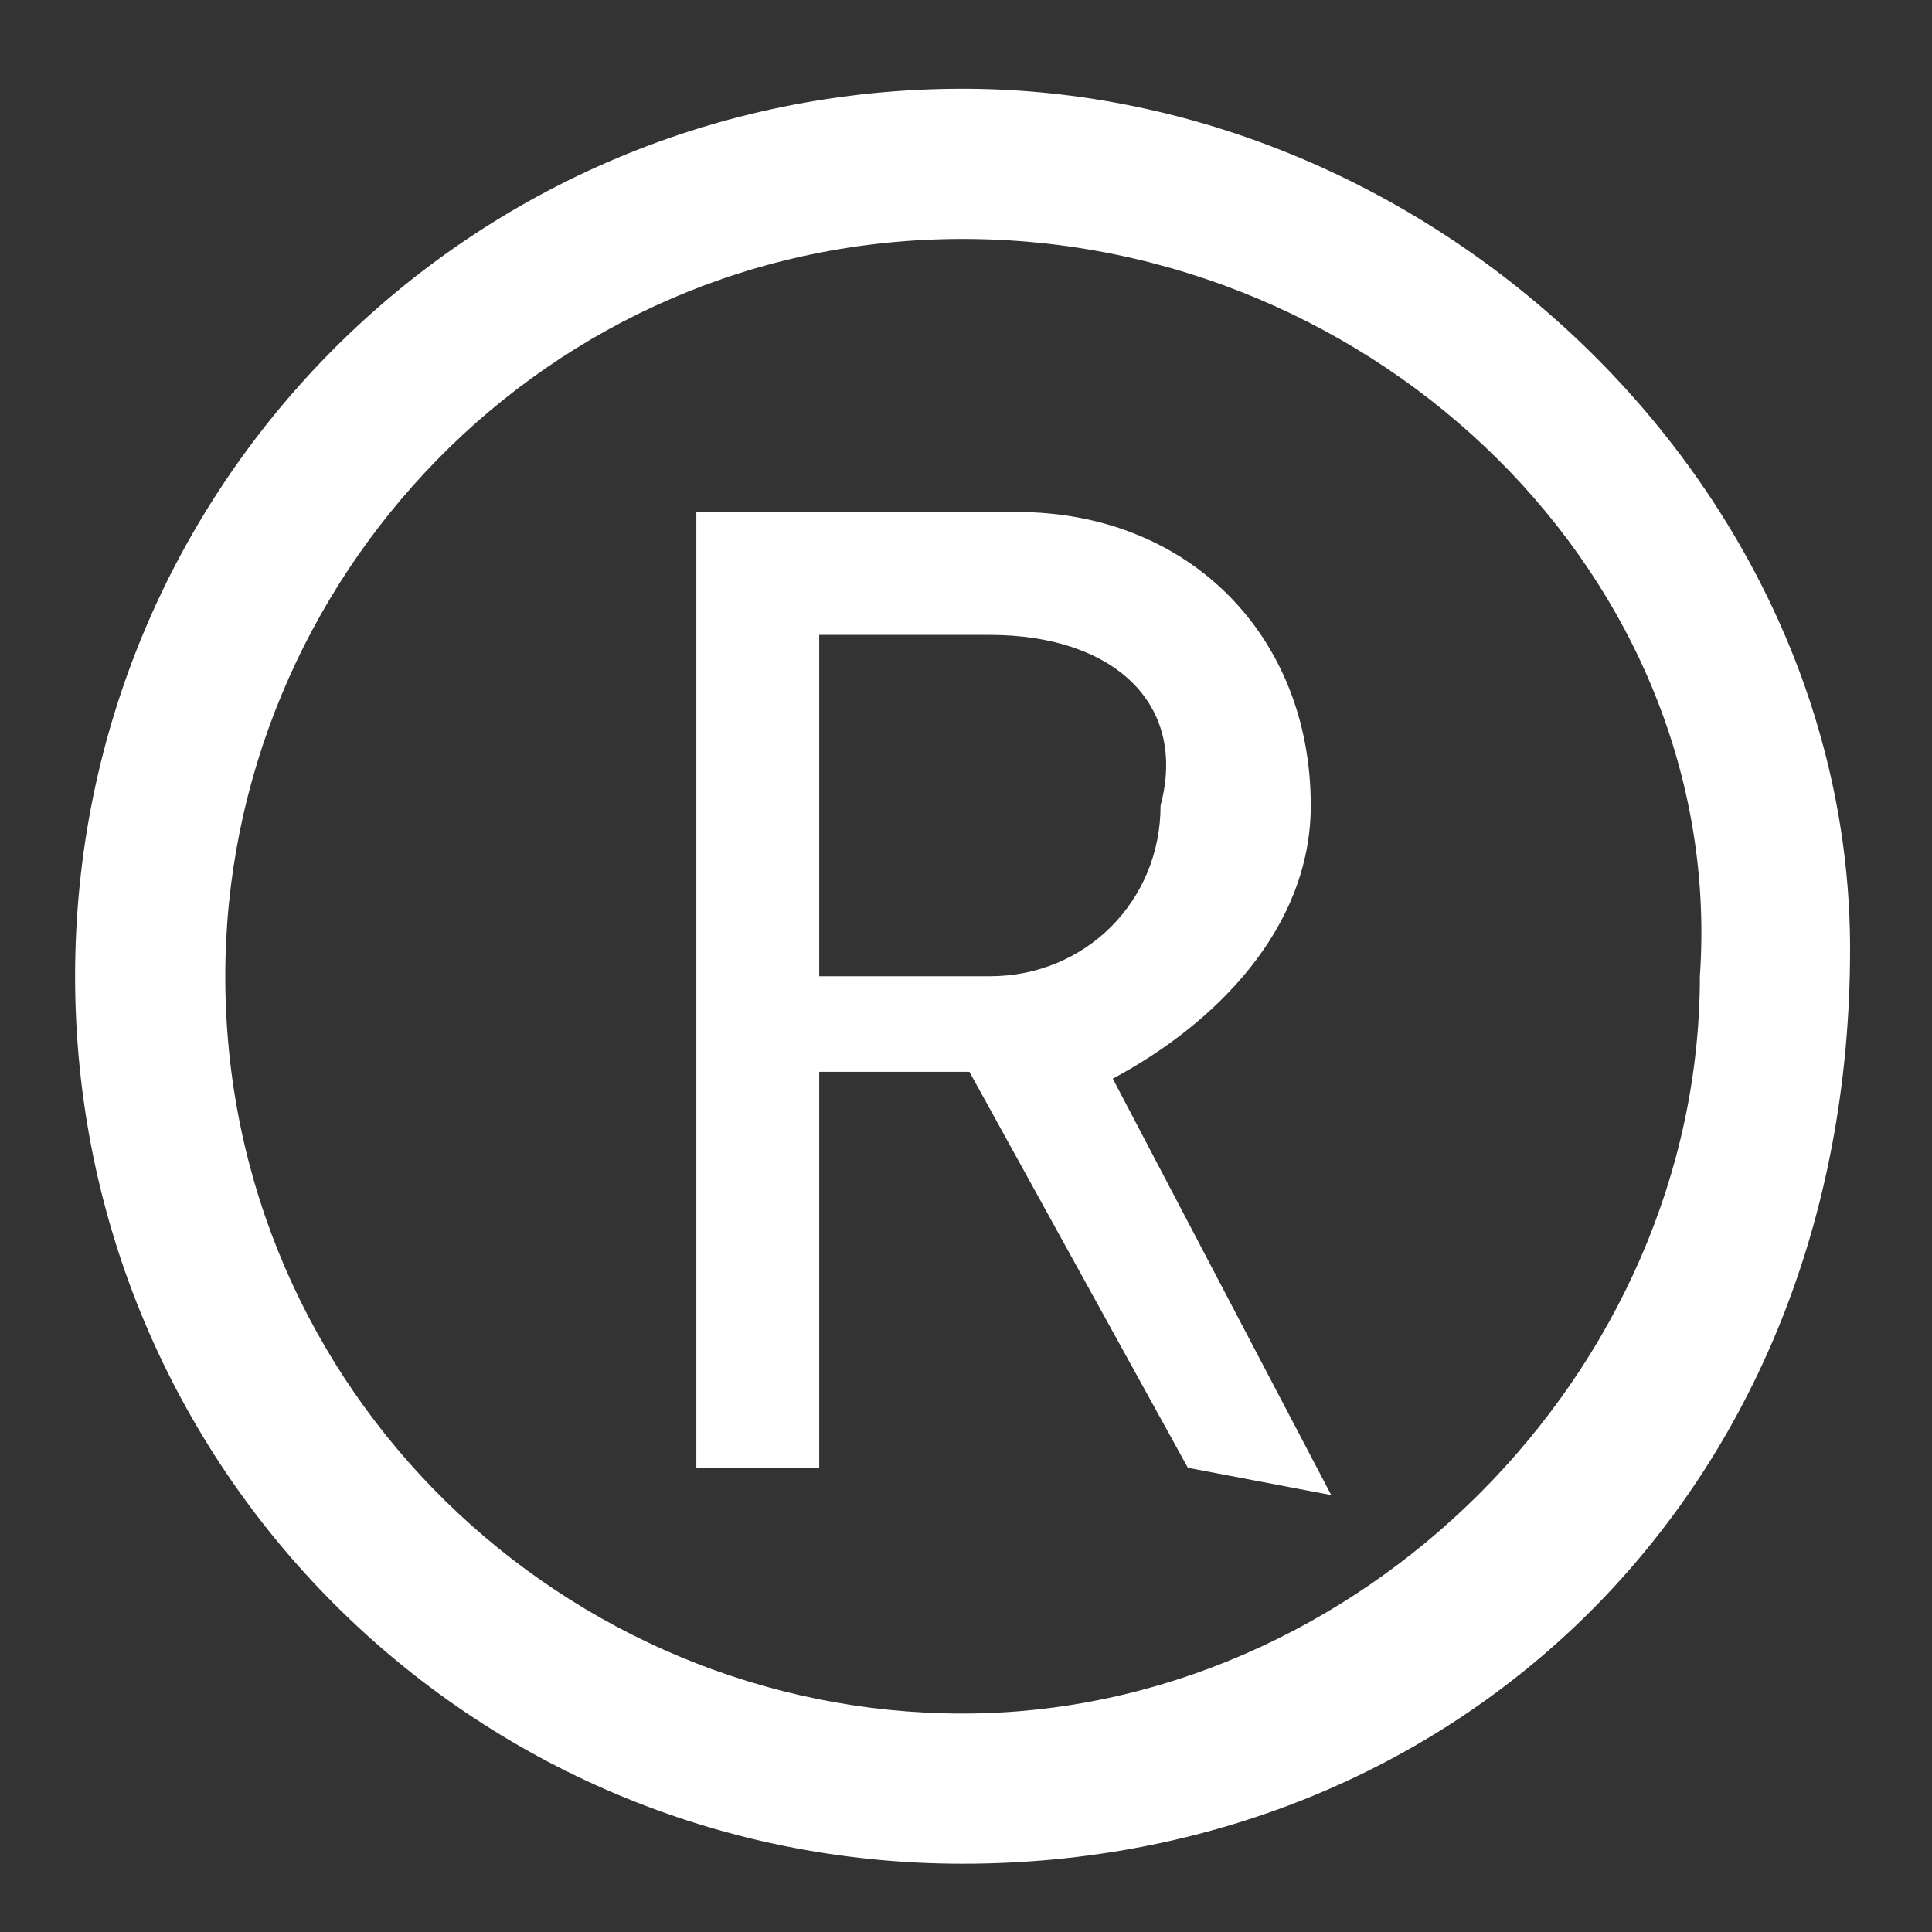
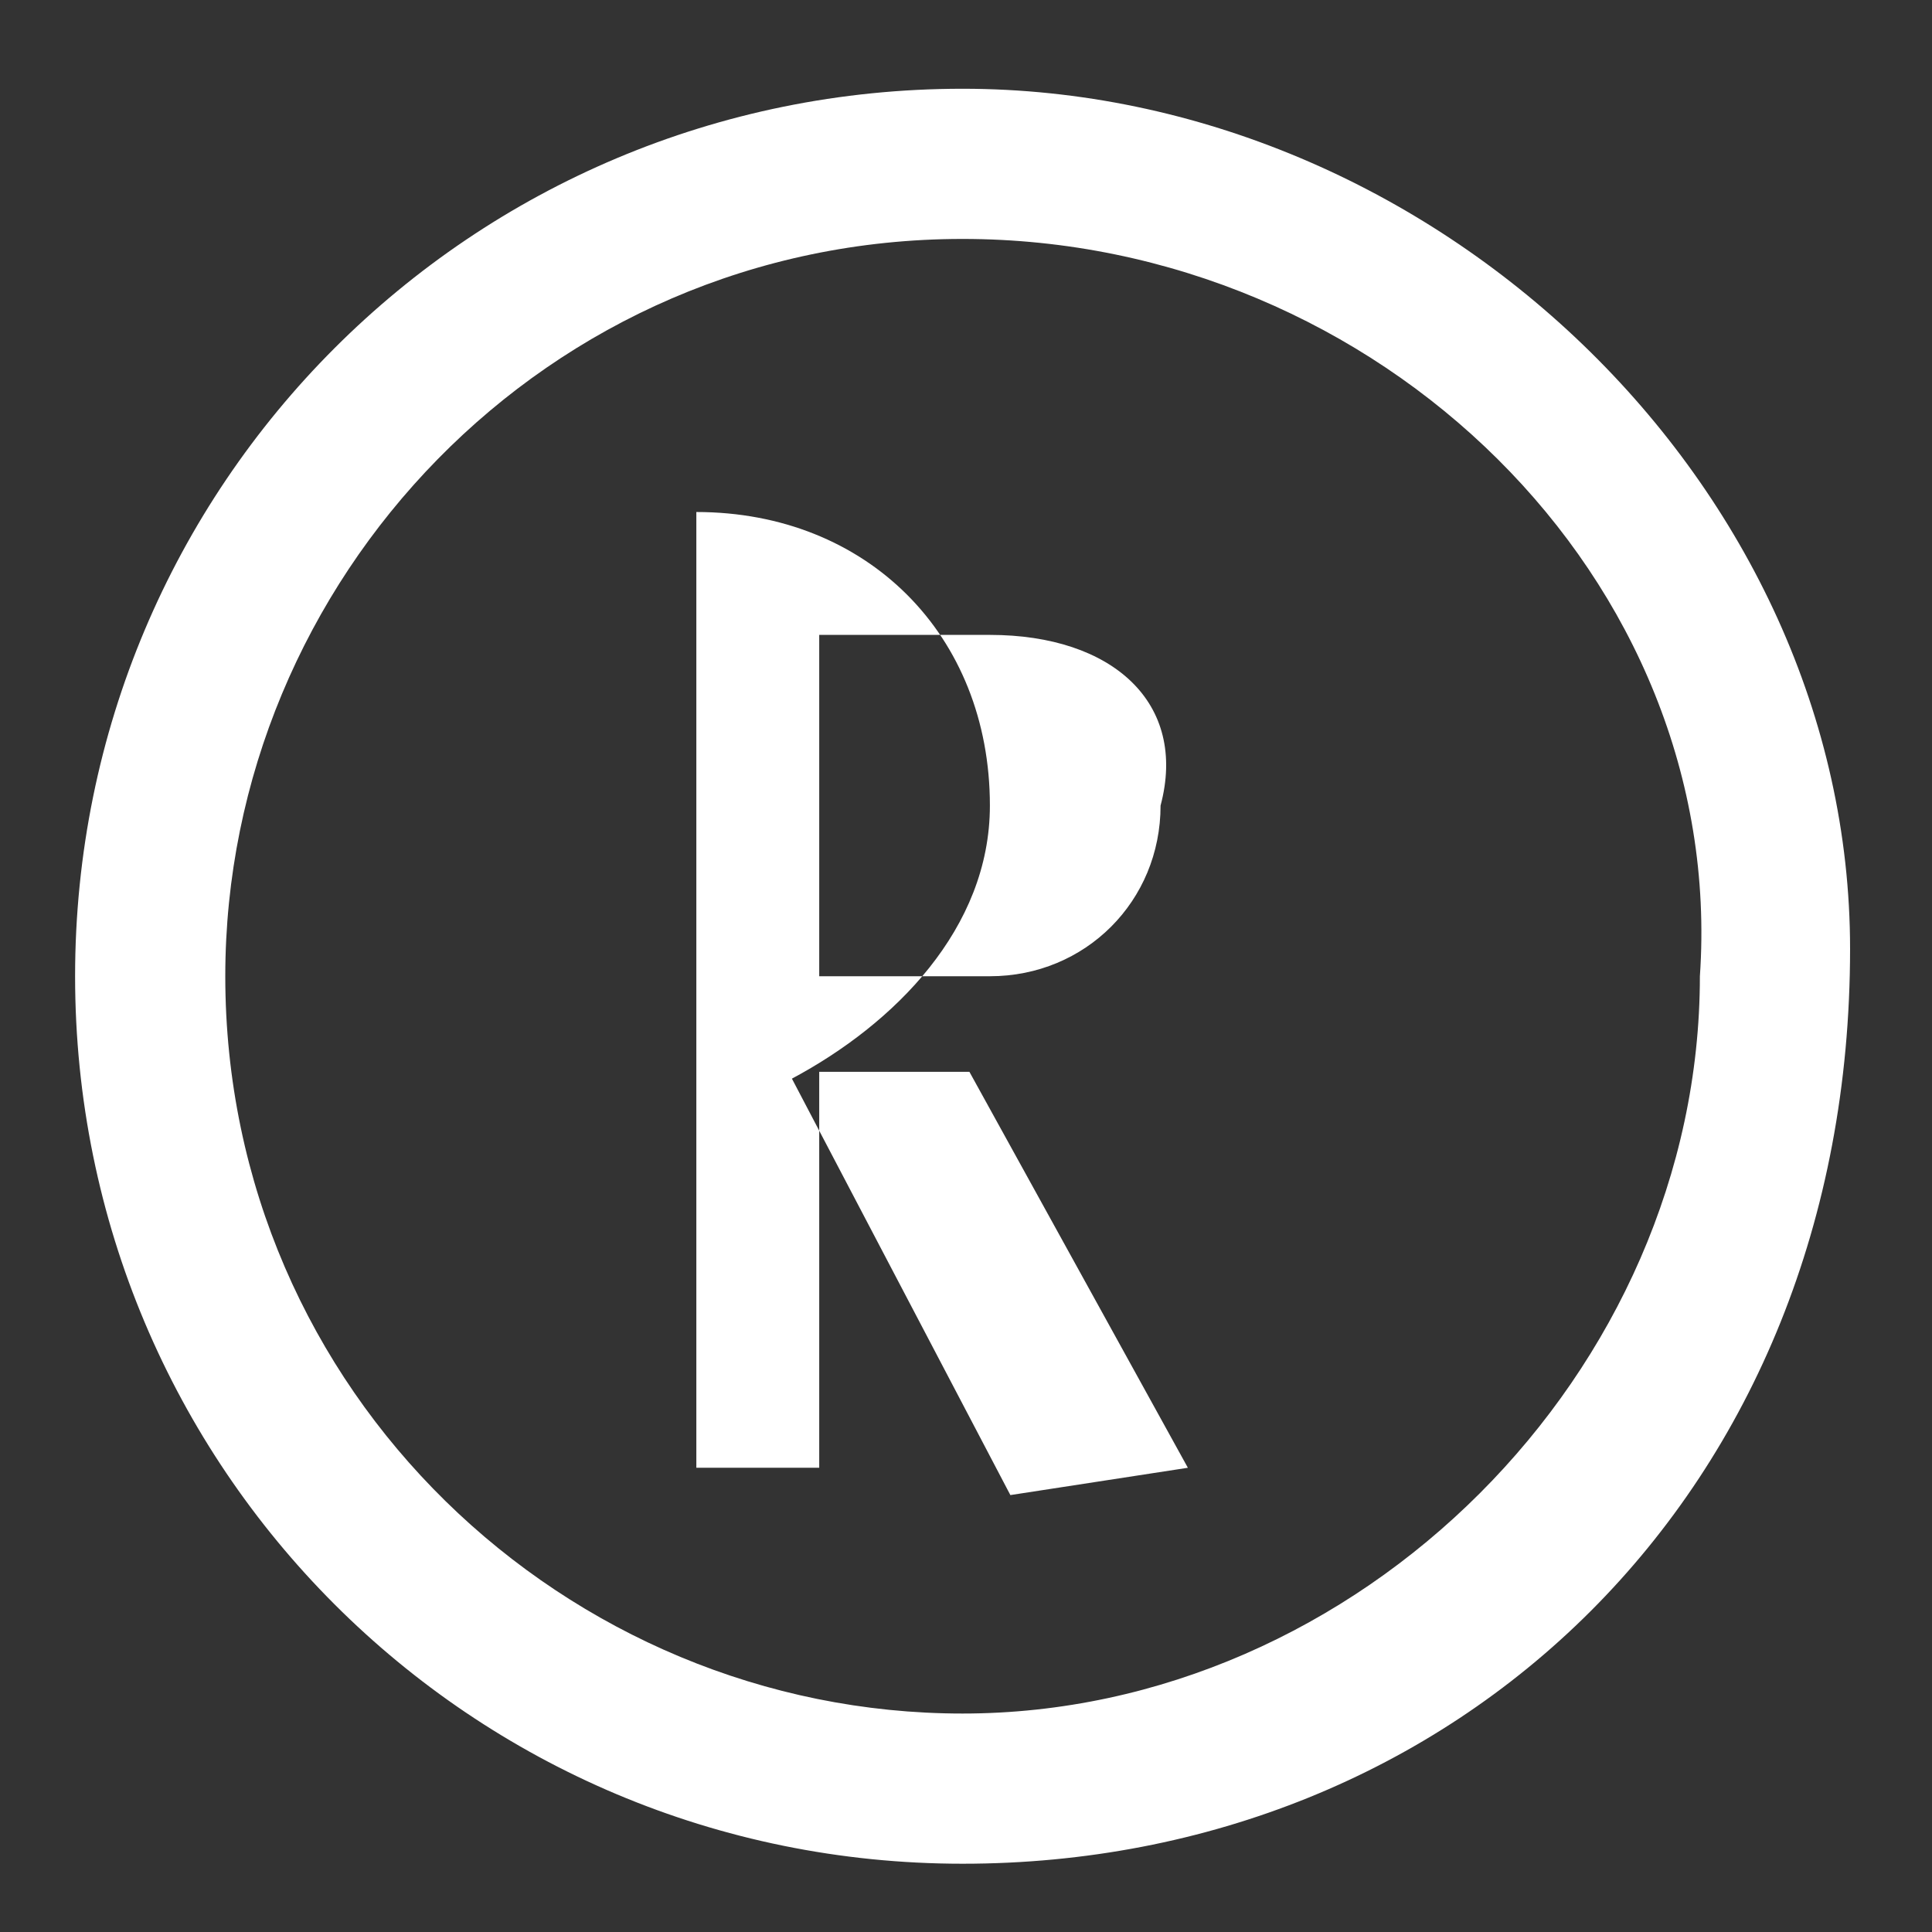
<svg xmlns="http://www.w3.org/2000/svg" id="Layer_1" x="0px" y="0px" viewBox="0 0 28.3 28.3" style="enable-background:new 0 0 28.3 28.3;" xml:space="preserve">
  <rect x="0" y="0" width="28.3" height="28.3" fill="#333333" stroke="none" />
  <style type="text/css"> .st0{fill:#FFFFFF;} </style>
  <g>
-     <path class="st0" d="M14.1,27.3c-7.2,0-13-5.8-13-13s5.8-13,13-13c6.9,0,13,5.8,13,12.6C27.1,21.9,21.3,27.3,14.1,27.3z M14.1,3.5 C8,3.5,3.3,8.5,3.3,14.3c0,6.1,5,10.8,10.8,10.8s10.8-5,10.8-10.8C25.3,8.5,20.2,3.5,14.1,3.5z M17.4,21.5l-3.2-5.8h-2.2v5.8h-1.8 V7.5h4.7c2.5,0,4.3,1.8,4.3,4.3c0,1.8-1.4,3.2-2.9,4l3.2,6.1L17.4,21.5L17.4,21.5L17.4,21.5z M14.5,9.3h-2.5v5h2.5 c1.4,0,2.5-1.1,2.5-2.5C17.4,10.3,16.3,9.3,14.5,9.3z" />
+     <path class="st0" d="M14.1,27.3c-7.2,0-13-5.8-13-13s5.8-13,13-13c6.9,0,13,5.8,13,12.6C27.1,21.9,21.3,27.3,14.1,27.3z M14.1,3.5 C8,3.5,3.3,8.5,3.3,14.3c0,6.1,5,10.8,10.8,10.8s10.8-5,10.8-10.8C25.3,8.5,20.2,3.5,14.1,3.5z M17.4,21.5l-3.2-5.8h-2.2v5.8h-1.8 V7.5c2.5,0,4.3,1.8,4.3,4.3c0,1.8-1.4,3.2-2.9,4l3.2,6.1L17.4,21.5L17.4,21.5L17.4,21.5z M14.5,9.3h-2.5v5h2.5 c1.4,0,2.5-1.1,2.5-2.5C17.4,10.3,16.3,9.3,14.5,9.3z" />
  </g>
</svg>